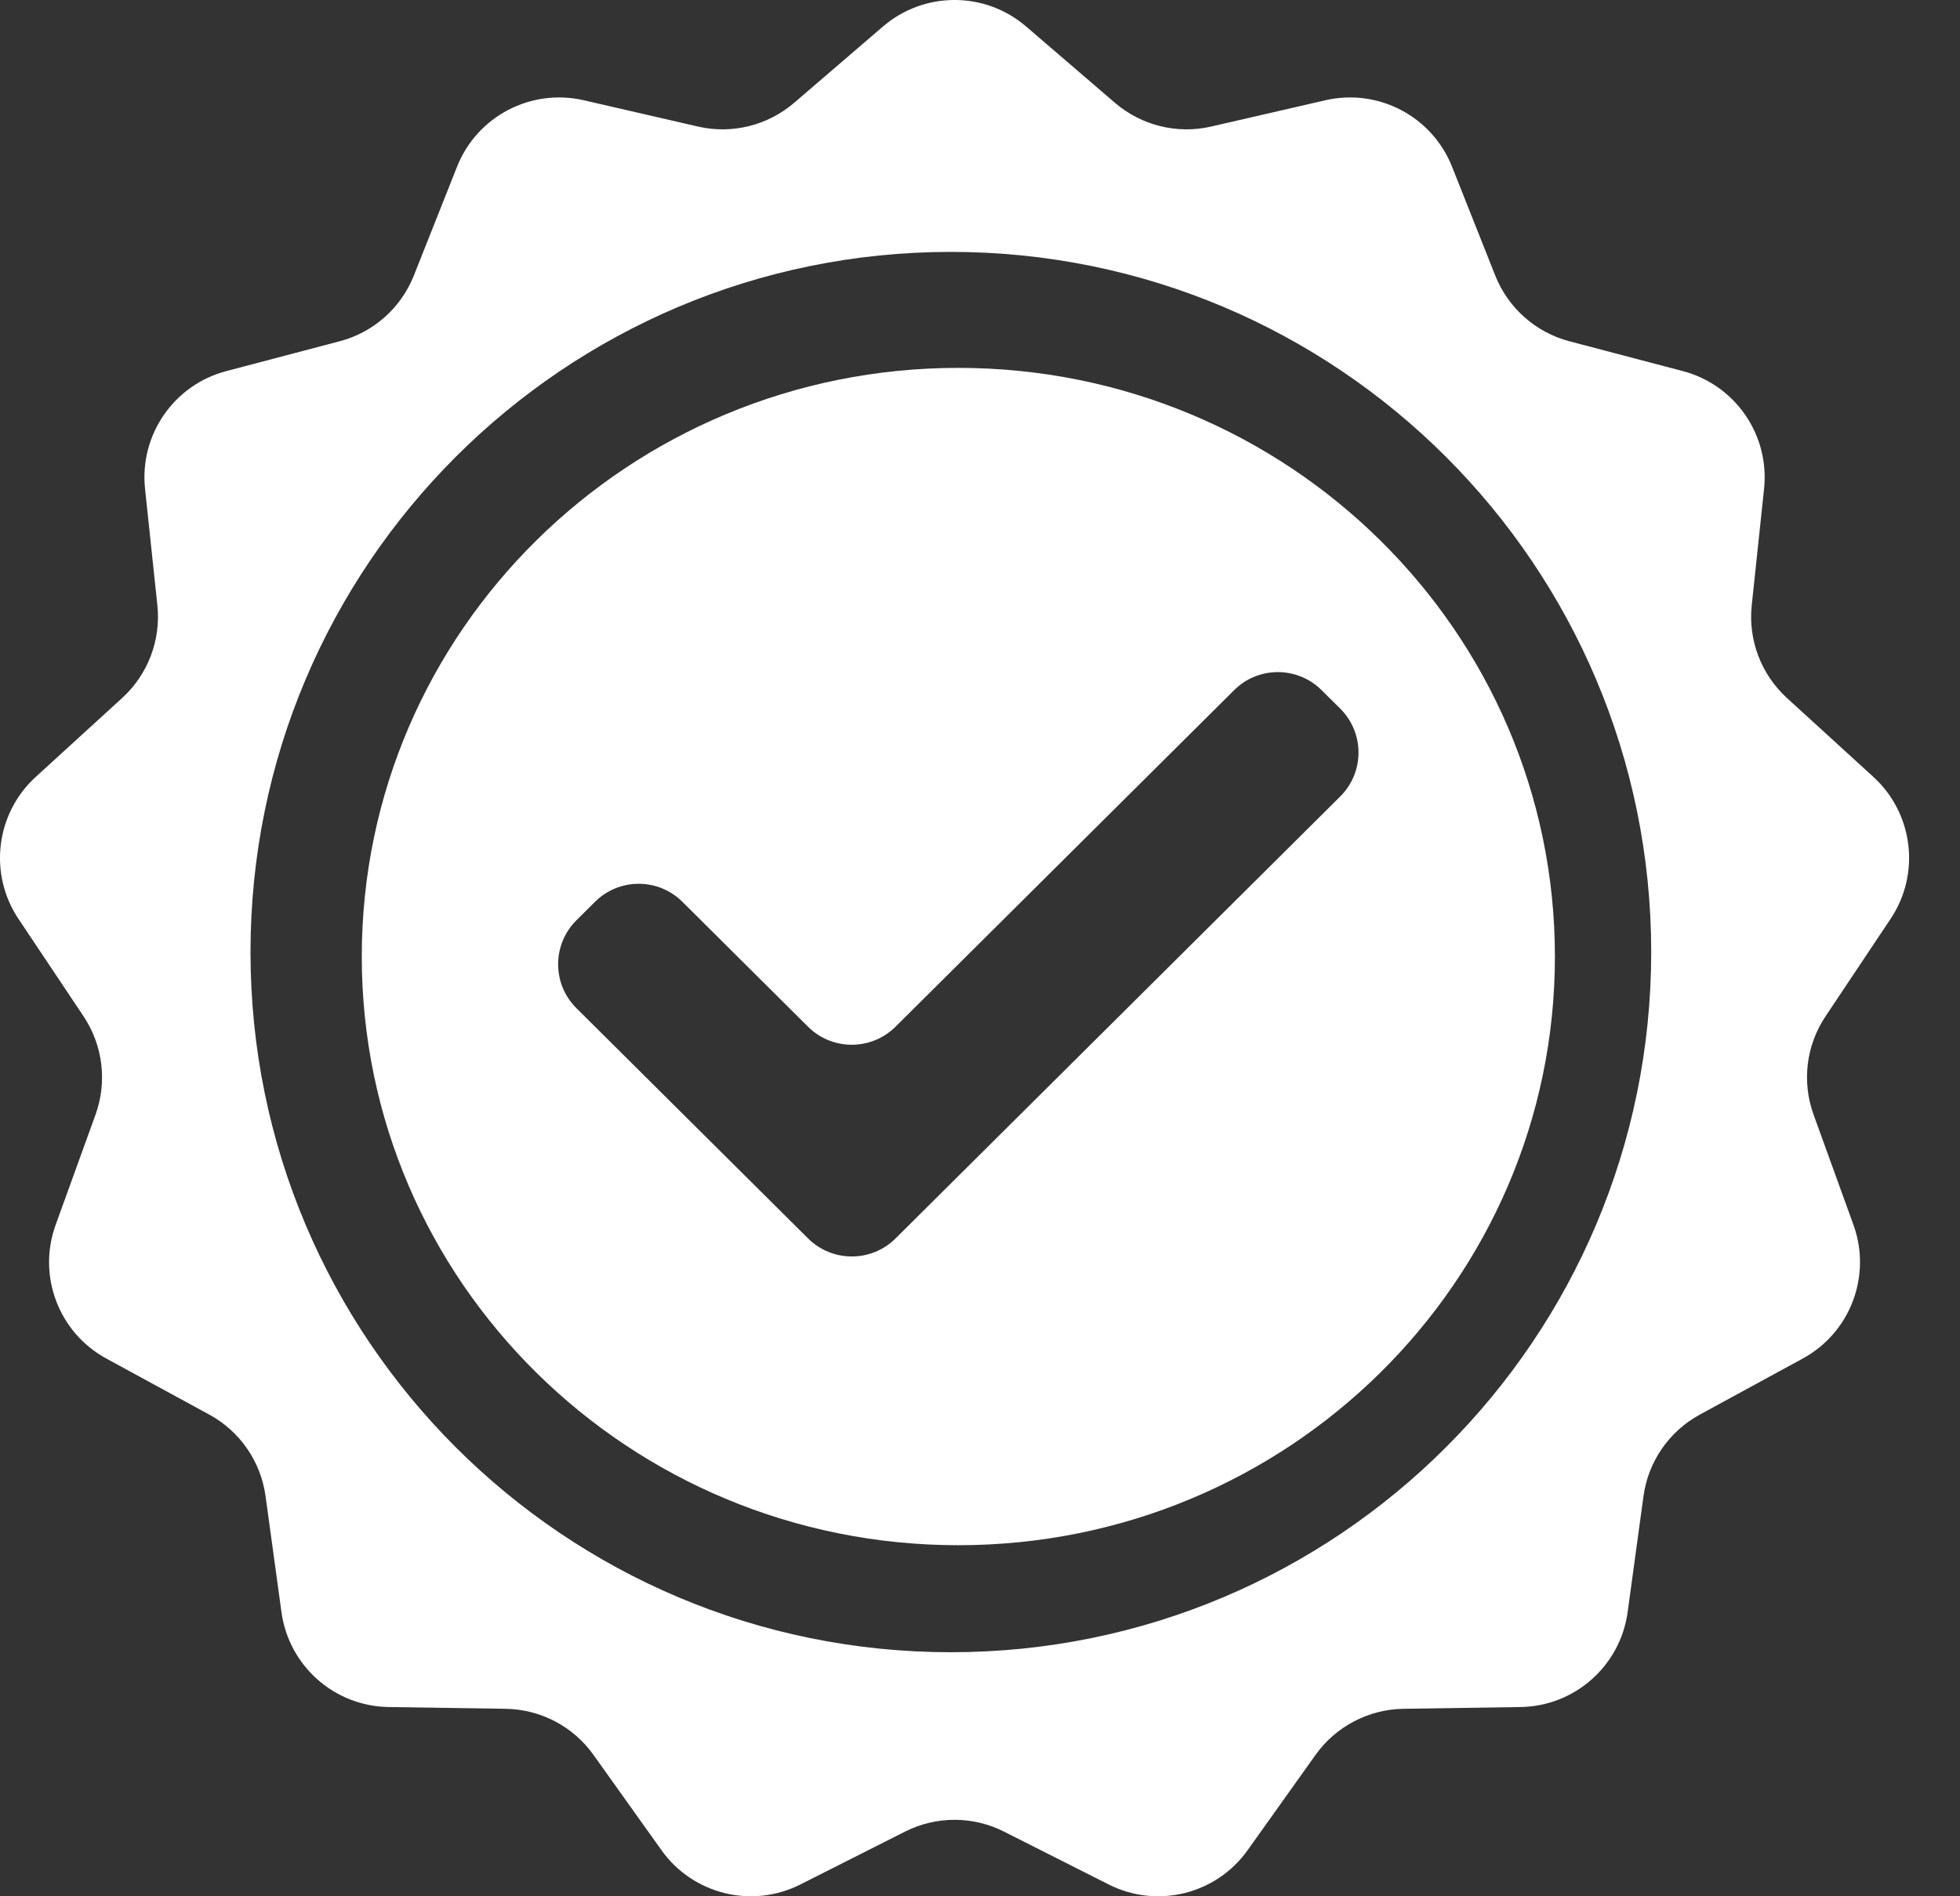
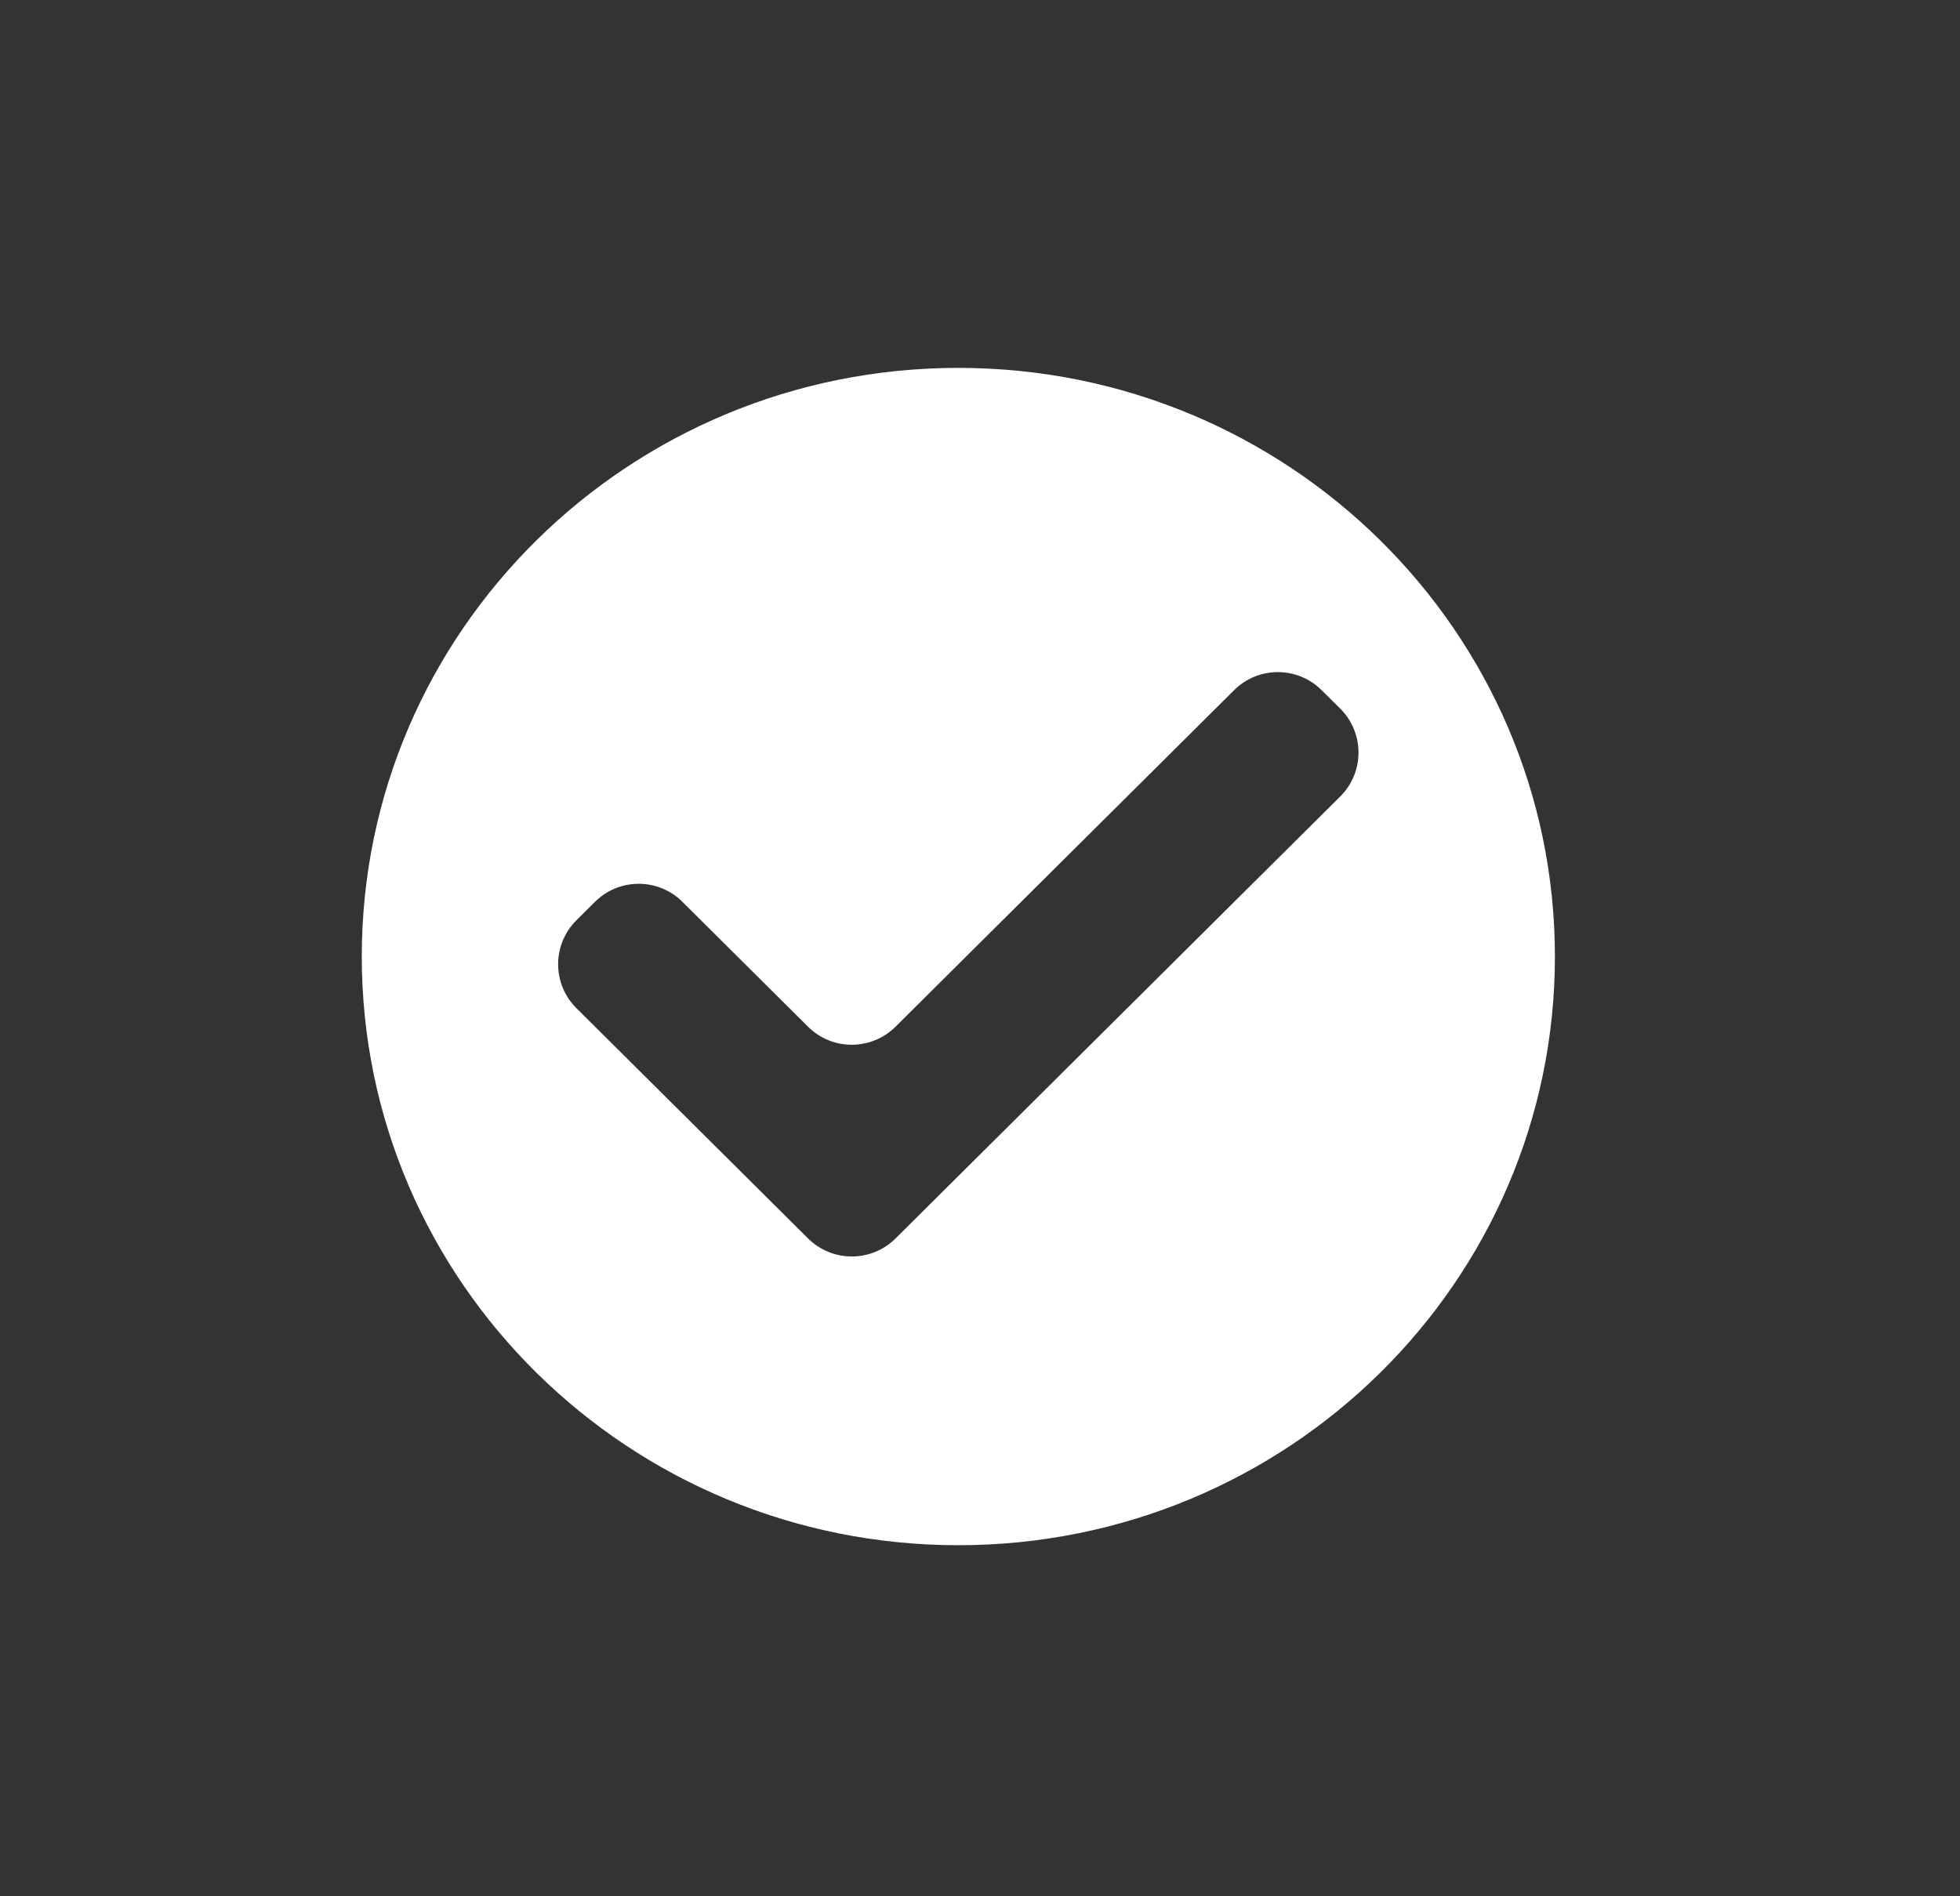
<svg xmlns="http://www.w3.org/2000/svg" width="31" height="30" viewBox="0 0 31 30" fill="none">
  <rect x="0" y="0" width="31" height="30" fill="#333333" stroke="none" />
-   <path fill-rule="evenodd" clip-rule="evenodd" d="M16.229 0.419C15.578 -0.14 14.617 -0.14 13.966 0.419L12.56 1.627C12.141 1.986 11.577 2.126 11.039 2.002L9.232 1.586C8.396 1.394 7.545 1.84 7.229 2.637L6.545 4.361C6.341 4.873 5.906 5.259 5.372 5.399L3.579 5.871C2.75 6.089 2.204 6.88 2.294 7.733L2.489 9.576C2.547 10.125 2.341 10.668 1.934 11.041L0.565 12.291C-0.068 12.87 -0.184 13.824 0.292 14.537L1.322 16.079C1.628 16.538 1.698 17.115 1.511 17.634L0.88 19.378C0.588 20.184 0.929 21.083 1.682 21.493L3.311 22.38C3.795 22.644 4.125 23.122 4.2 23.669L4.452 25.506C4.569 26.355 5.288 26.993 6.146 27.006L7.999 27.034C8.551 27.043 9.066 27.313 9.386 27.762L10.463 29.272C10.961 29.97 11.894 30.2 12.659 29.813L14.314 28.977C14.807 28.728 15.388 28.728 15.88 28.977L17.535 29.813C18.301 30.2 19.234 29.97 19.732 29.272L20.808 27.762C21.129 27.313 21.644 27.043 22.195 27.034L24.049 27.006C24.907 26.993 25.626 26.355 25.743 25.506L25.994 23.669C26.069 23.122 26.4 22.644 26.884 22.38L28.512 21.493C29.266 21.083 29.606 20.184 29.315 19.378L28.684 17.634C28.496 17.115 28.566 16.538 28.873 16.079L29.902 14.537C30.379 13.824 30.263 12.87 29.63 12.291L28.261 11.041C27.854 10.668 27.648 10.125 27.706 9.576L27.901 7.733C27.991 6.88 27.445 6.089 26.616 5.871L24.822 5.399C24.289 5.259 23.854 4.873 23.65 4.361L22.966 2.637C22.649 1.84 21.799 1.394 20.963 1.586L19.156 2.002C18.618 2.126 18.054 1.986 17.635 1.627L16.229 0.419ZM15.039 26.139C21.157 26.139 26.116 21.18 26.116 15.062C26.116 8.944 21.157 3.985 15.039 3.985C8.922 3.985 3.962 8.944 3.962 15.062C3.962 21.18 8.922 26.139 15.039 26.139Z" fill="white" />
  <path fill-rule="evenodd" clip-rule="evenodd" d="M15.157 24.446C20.368 24.446 24.593 20.276 24.593 15.133C24.593 9.989 20.368 5.82 15.157 5.82C9.946 5.82 5.722 9.989 5.722 15.133C5.722 20.276 9.946 24.446 15.157 24.446ZM12.781 19.593C13.164 19.973 13.781 19.973 14.164 19.593L21.197 12.601C21.583 12.218 21.583 11.594 21.197 11.21L20.902 10.918C20.52 10.538 19.902 10.538 19.52 10.918L14.164 16.243C13.781 16.623 13.164 16.624 12.781 16.244L10.793 14.267C10.411 13.887 9.793 13.887 9.411 14.267L9.117 14.559C8.731 14.943 8.731 15.567 9.117 15.95L12.781 19.593Z" fill="white" />
</svg>